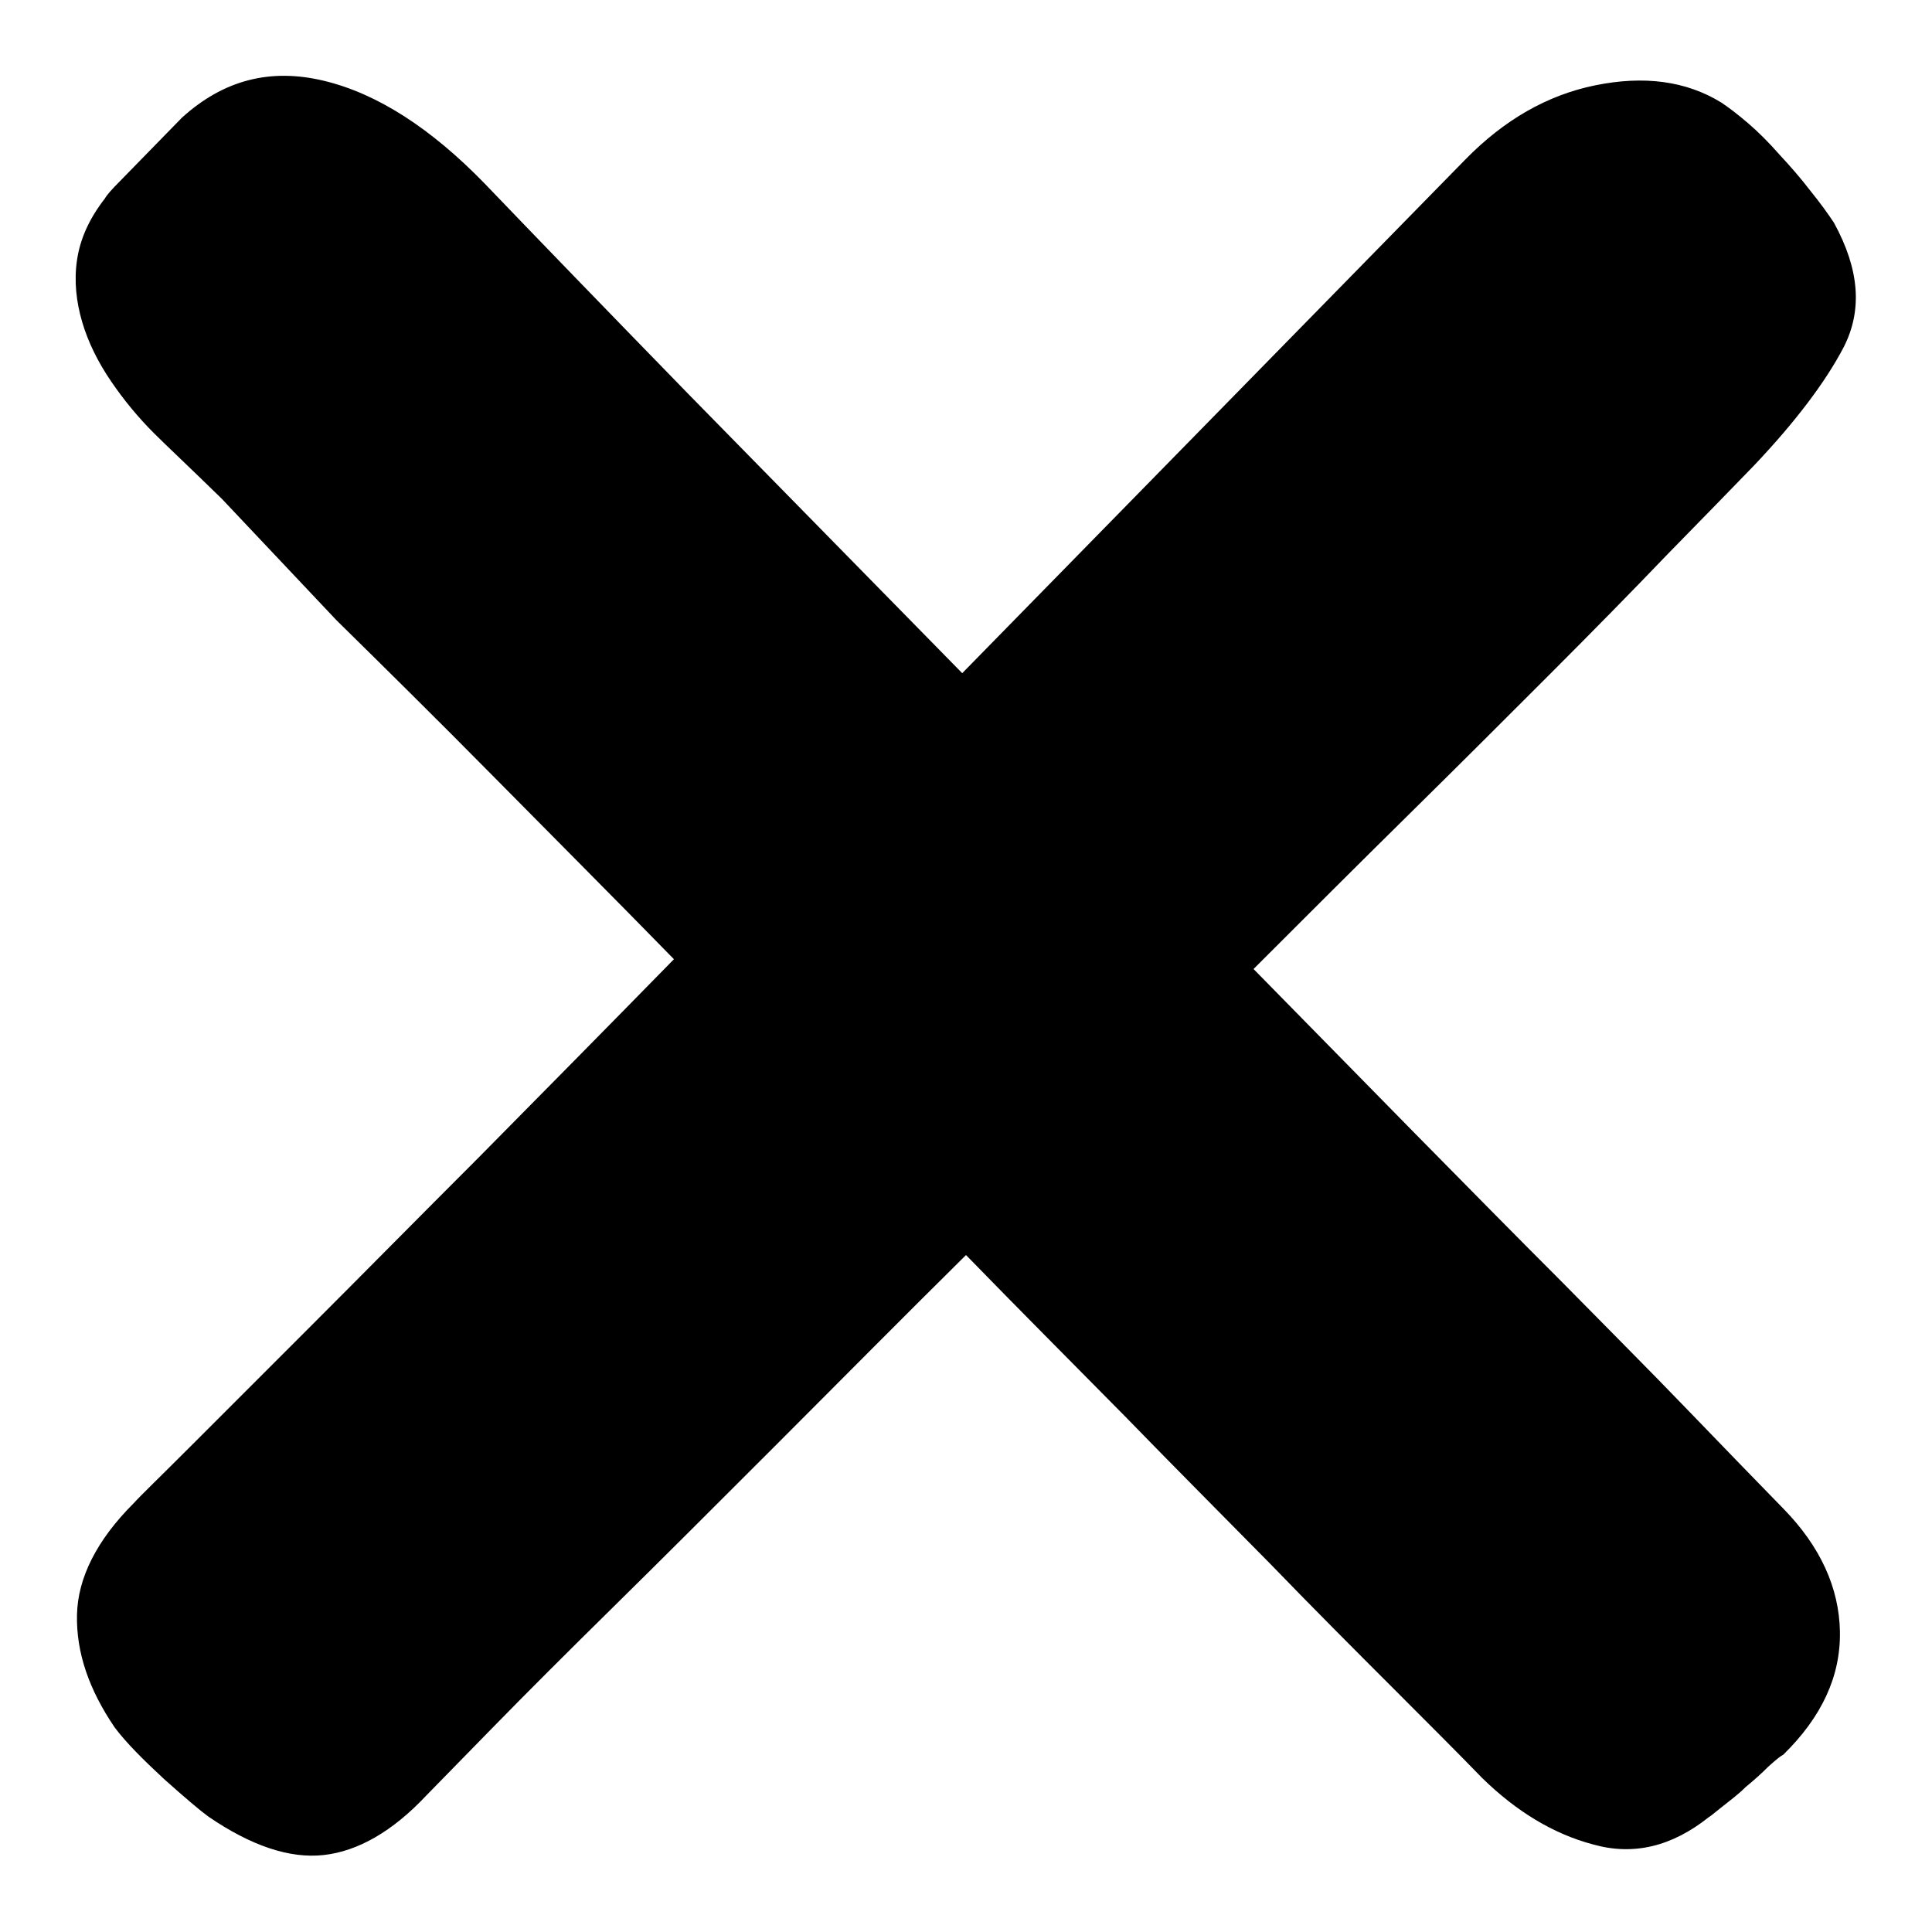
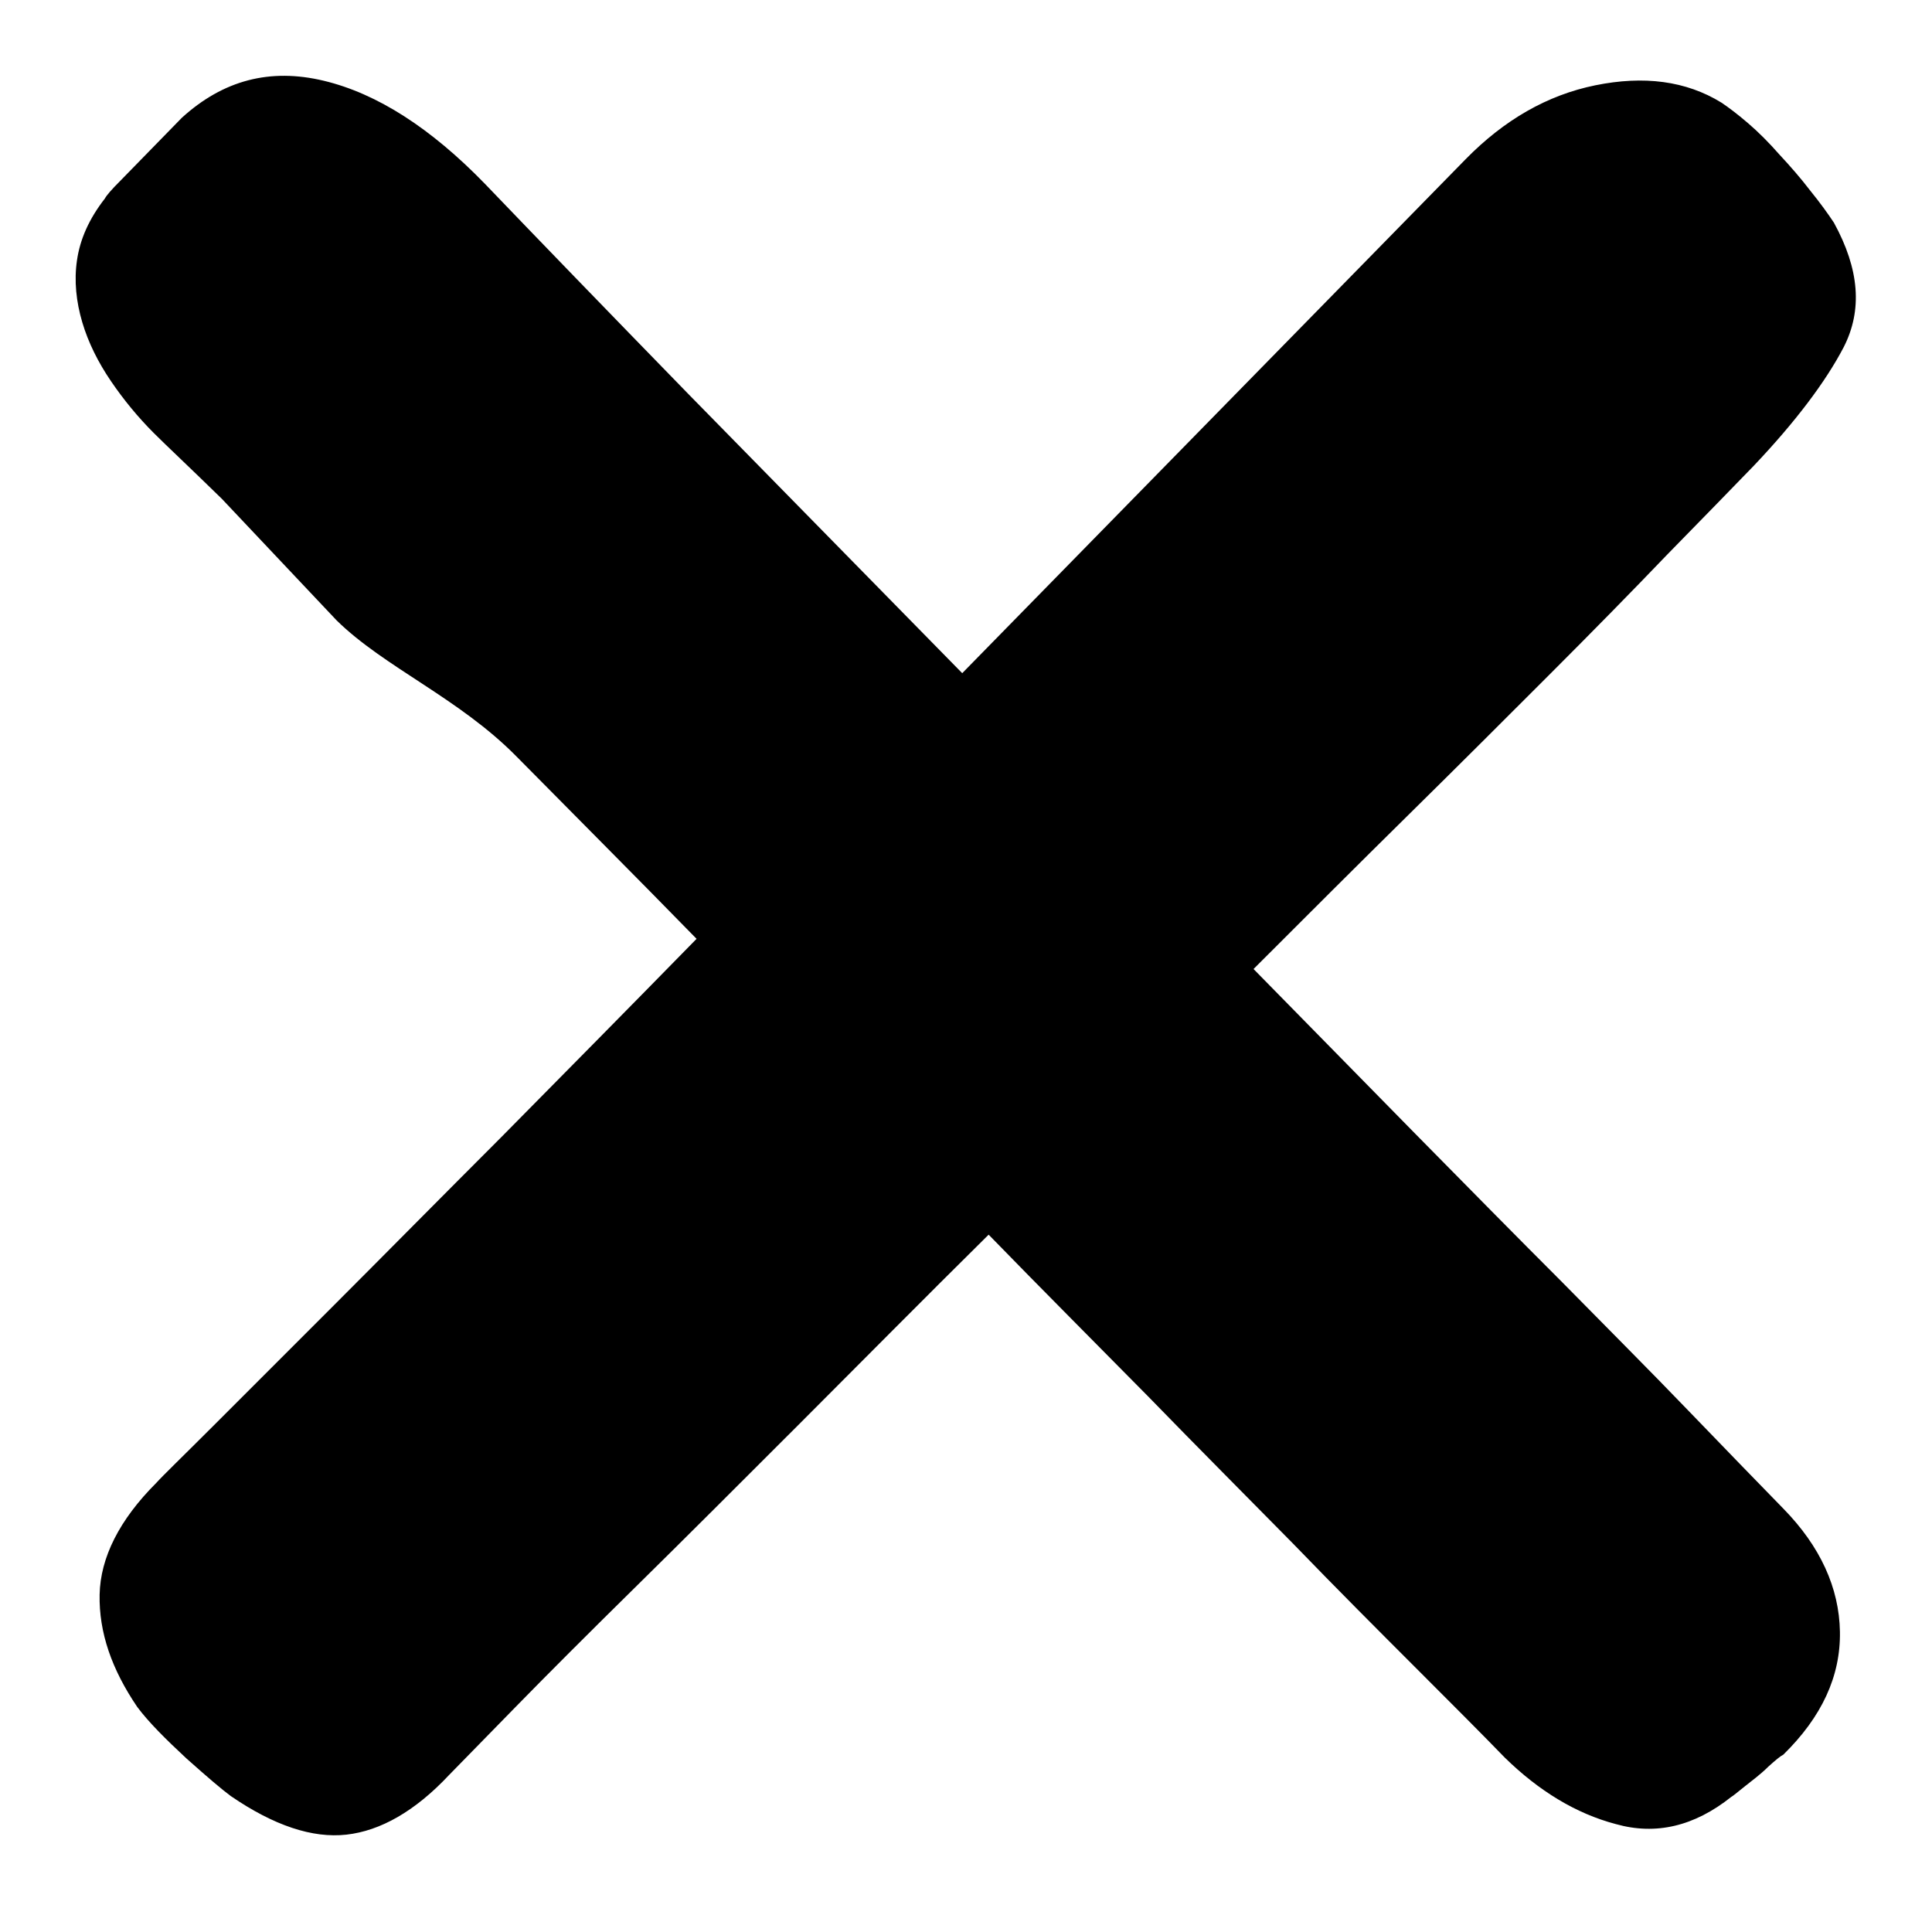
<svg xmlns="http://www.w3.org/2000/svg" version="1.1" x="0px" y="0px" viewBox="0 0 256 256" enable-background="new 0 0 256 256" xml:space="preserve">
  <g>
    <g>
-       <path fill="#000000" d="M232.4,61.7c-3,3.1-6.8,7-11.5,11.8c-4.6,4.8-9.8,10.1-15.6,15.9c-5.8,5.8-12,12-18.7,18.6c-6.7,6.6-13.5,13.4-20.5,20.4l21.5,21.9c6.8,6.9,13.2,13.4,19.4,19.6c6.1,6.2,11.7,11.8,16.7,17c5,5.2,9.2,9.5,12.6,13c4.9,5,7.4,10.5,7.5,16.3c0.1,5.9-2.4,11.3-7.5,16.3c-0.4,0.2-1,0.7-2,1.6c-0.9,0.9-1.9,1.8-3,2.7c-1,1-2.1,1.8-3.1,2.6c-1,0.8-1.6,1.3-1.8,1.4c-4.9,3.9-10,5.1-15.3,3.6c-5.3-1.4-10.2-4.4-14.7-8.8c-3.2-3.3-7.2-7.3-12-12.1c-4.8-4.8-10.2-10.2-16.1-16.3c-5.9-6-12.4-12.5-19.2-19.5c-6.9-7-13.9-14-21.1-21.4c-8.7,8.6-17,17-25,25c-8,8-15.2,15.2-21.6,21.5c-6.4,6.3-11.8,11.7-16.1,16.1l-8.8,9c-4.5,4.8-9.1,7.4-13.6,7.9c-4.5,0.5-9.6-1.2-15.3-5.1c-1.1-0.8-3.1-2.5-5.9-5c-2.8-2.6-5-4.8-6.5-6.8c-3.4-5-5.1-9.9-5-14.9c0.1-4.9,2.6-9.9,7.5-14.8c0.9-1,3.5-3.5,7.6-7.6c4.1-4.1,9.5-9.5,16-16c6.5-6.5,13.8-13.9,22.1-22.2c8.2-8.3,16.8-17,25.9-26.3c-8.3-8.5-16.3-16.5-23.9-24.2S50.9,88.4,44.6,82.2L29.4,66.1c-4.3-4.2-7.4-7.1-9-8.7c-2.1-2.1-4-4.4-5.7-6.9c-1.7-2.5-3-5.1-3.8-7.8c-0.8-2.7-1.1-5.5-0.7-8.2c0.4-2.8,1.6-5.5,3.7-8.2c0.2-0.4,0.9-1.2,2-2.3l8.2-8.4c5.5-5,11.7-6.6,18.8-4.9c7.1,1.7,14.2,6.3,21.3,13.6c7,7.3,16,16.6,27.1,28l36.2,36.9l66.7-68.1c5.1-5.2,10.8-8.5,17.2-9.8c6.4-1.3,12-0.6,16.7,2.3c0.9,0.6,2.1,1.5,3.5,2.7c1.4,1.2,2.8,2.6,4.2,4.2c1.4,1.5,2.8,3.1,4.1,4.8c1.3,1.6,2.3,3,3.1,4.2c3.4,6.2,3.8,11.6,1.3,16.5C241.9,50.6,237.9,55.9,232.4,61.7L232.4,61.7L232.4,61.7z" />
+       <path fill="#000000" d="M232.4,61.7c-3,3.1-6.8,7-11.5,11.8c-4.6,4.8-9.8,10.1-15.6,15.9c-5.8,5.8-12,12-18.7,18.6c-6.7,6.6-13.5,13.4-20.5,20.4l21.5,21.9c6.8,6.9,13.2,13.4,19.4,19.6c6.1,6.2,11.7,11.8,16.7,17c5,5.2,9.2,9.5,12.6,13c4.9,5,7.4,10.5,7.5,16.3c0.1,5.9-2.4,11.3-7.5,16.3c-0.4,0.2-1,0.7-2,1.6c-1,1-2.1,1.8-3.1,2.6c-1,0.8-1.6,1.3-1.8,1.4c-4.9,3.9-10,5.1-15.3,3.6c-5.3-1.4-10.2-4.4-14.7-8.8c-3.2-3.3-7.2-7.3-12-12.1c-4.8-4.8-10.2-10.2-16.1-16.3c-5.9-6-12.4-12.5-19.2-19.5c-6.9-7-13.9-14-21.1-21.4c-8.7,8.6-17,17-25,25c-8,8-15.2,15.2-21.6,21.5c-6.4,6.3-11.8,11.7-16.1,16.1l-8.8,9c-4.5,4.8-9.1,7.4-13.6,7.9c-4.5,0.5-9.6-1.2-15.3-5.1c-1.1-0.8-3.1-2.5-5.9-5c-2.8-2.6-5-4.8-6.5-6.8c-3.4-5-5.1-9.9-5-14.9c0.1-4.9,2.6-9.9,7.5-14.8c0.9-1,3.5-3.5,7.6-7.6c4.1-4.1,9.5-9.5,16-16c6.5-6.5,13.8-13.9,22.1-22.2c8.2-8.3,16.8-17,25.9-26.3c-8.3-8.5-16.3-16.5-23.9-24.2S50.9,88.4,44.6,82.2L29.4,66.1c-4.3-4.2-7.4-7.1-9-8.7c-2.1-2.1-4-4.4-5.7-6.9c-1.7-2.5-3-5.1-3.8-7.8c-0.8-2.7-1.1-5.5-0.7-8.2c0.4-2.8,1.6-5.5,3.7-8.2c0.2-0.4,0.9-1.2,2-2.3l8.2-8.4c5.5-5,11.7-6.6,18.8-4.9c7.1,1.7,14.2,6.3,21.3,13.6c7,7.3,16,16.6,27.1,28l36.2,36.9l66.7-68.1c5.1-5.2,10.8-8.5,17.2-9.8c6.4-1.3,12-0.6,16.7,2.3c0.9,0.6,2.1,1.5,3.5,2.7c1.4,1.2,2.8,2.6,4.2,4.2c1.4,1.5,2.8,3.1,4.1,4.8c1.3,1.6,2.3,3,3.1,4.2c3.4,6.2,3.8,11.6,1.3,16.5C241.9,50.6,237.9,55.9,232.4,61.7L232.4,61.7L232.4,61.7z" />
    </g>
  </g>
</svg>